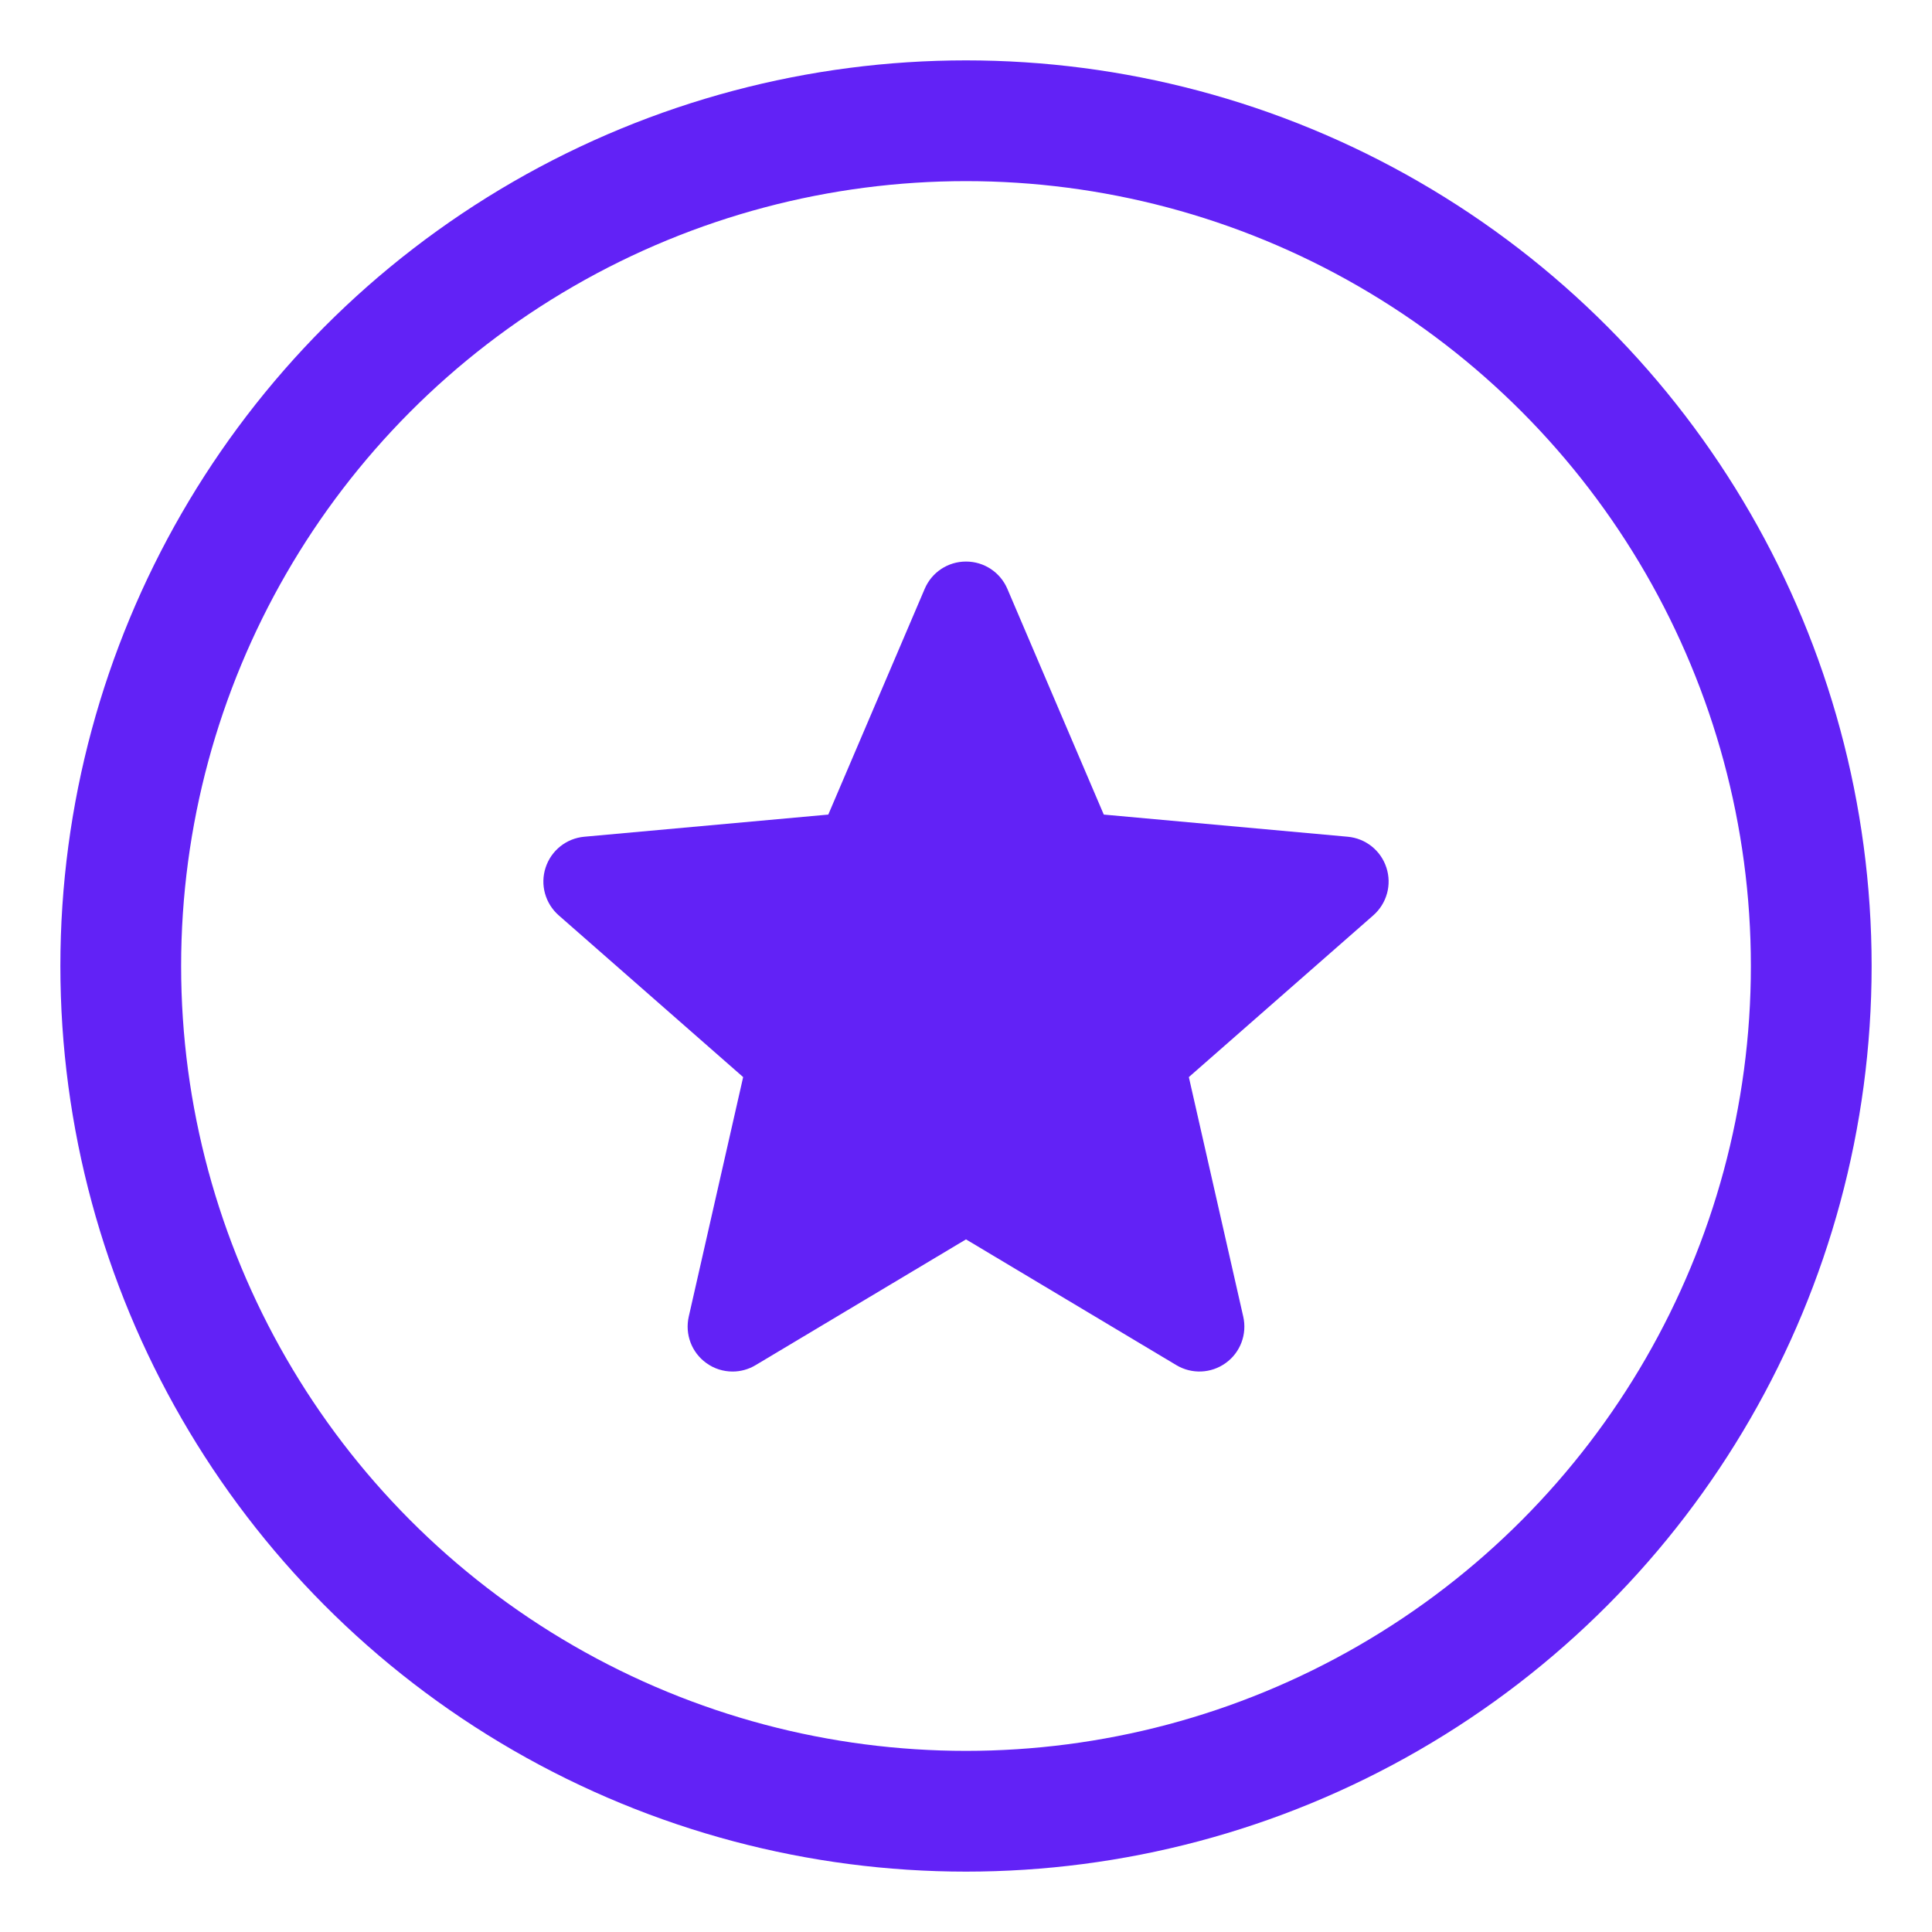
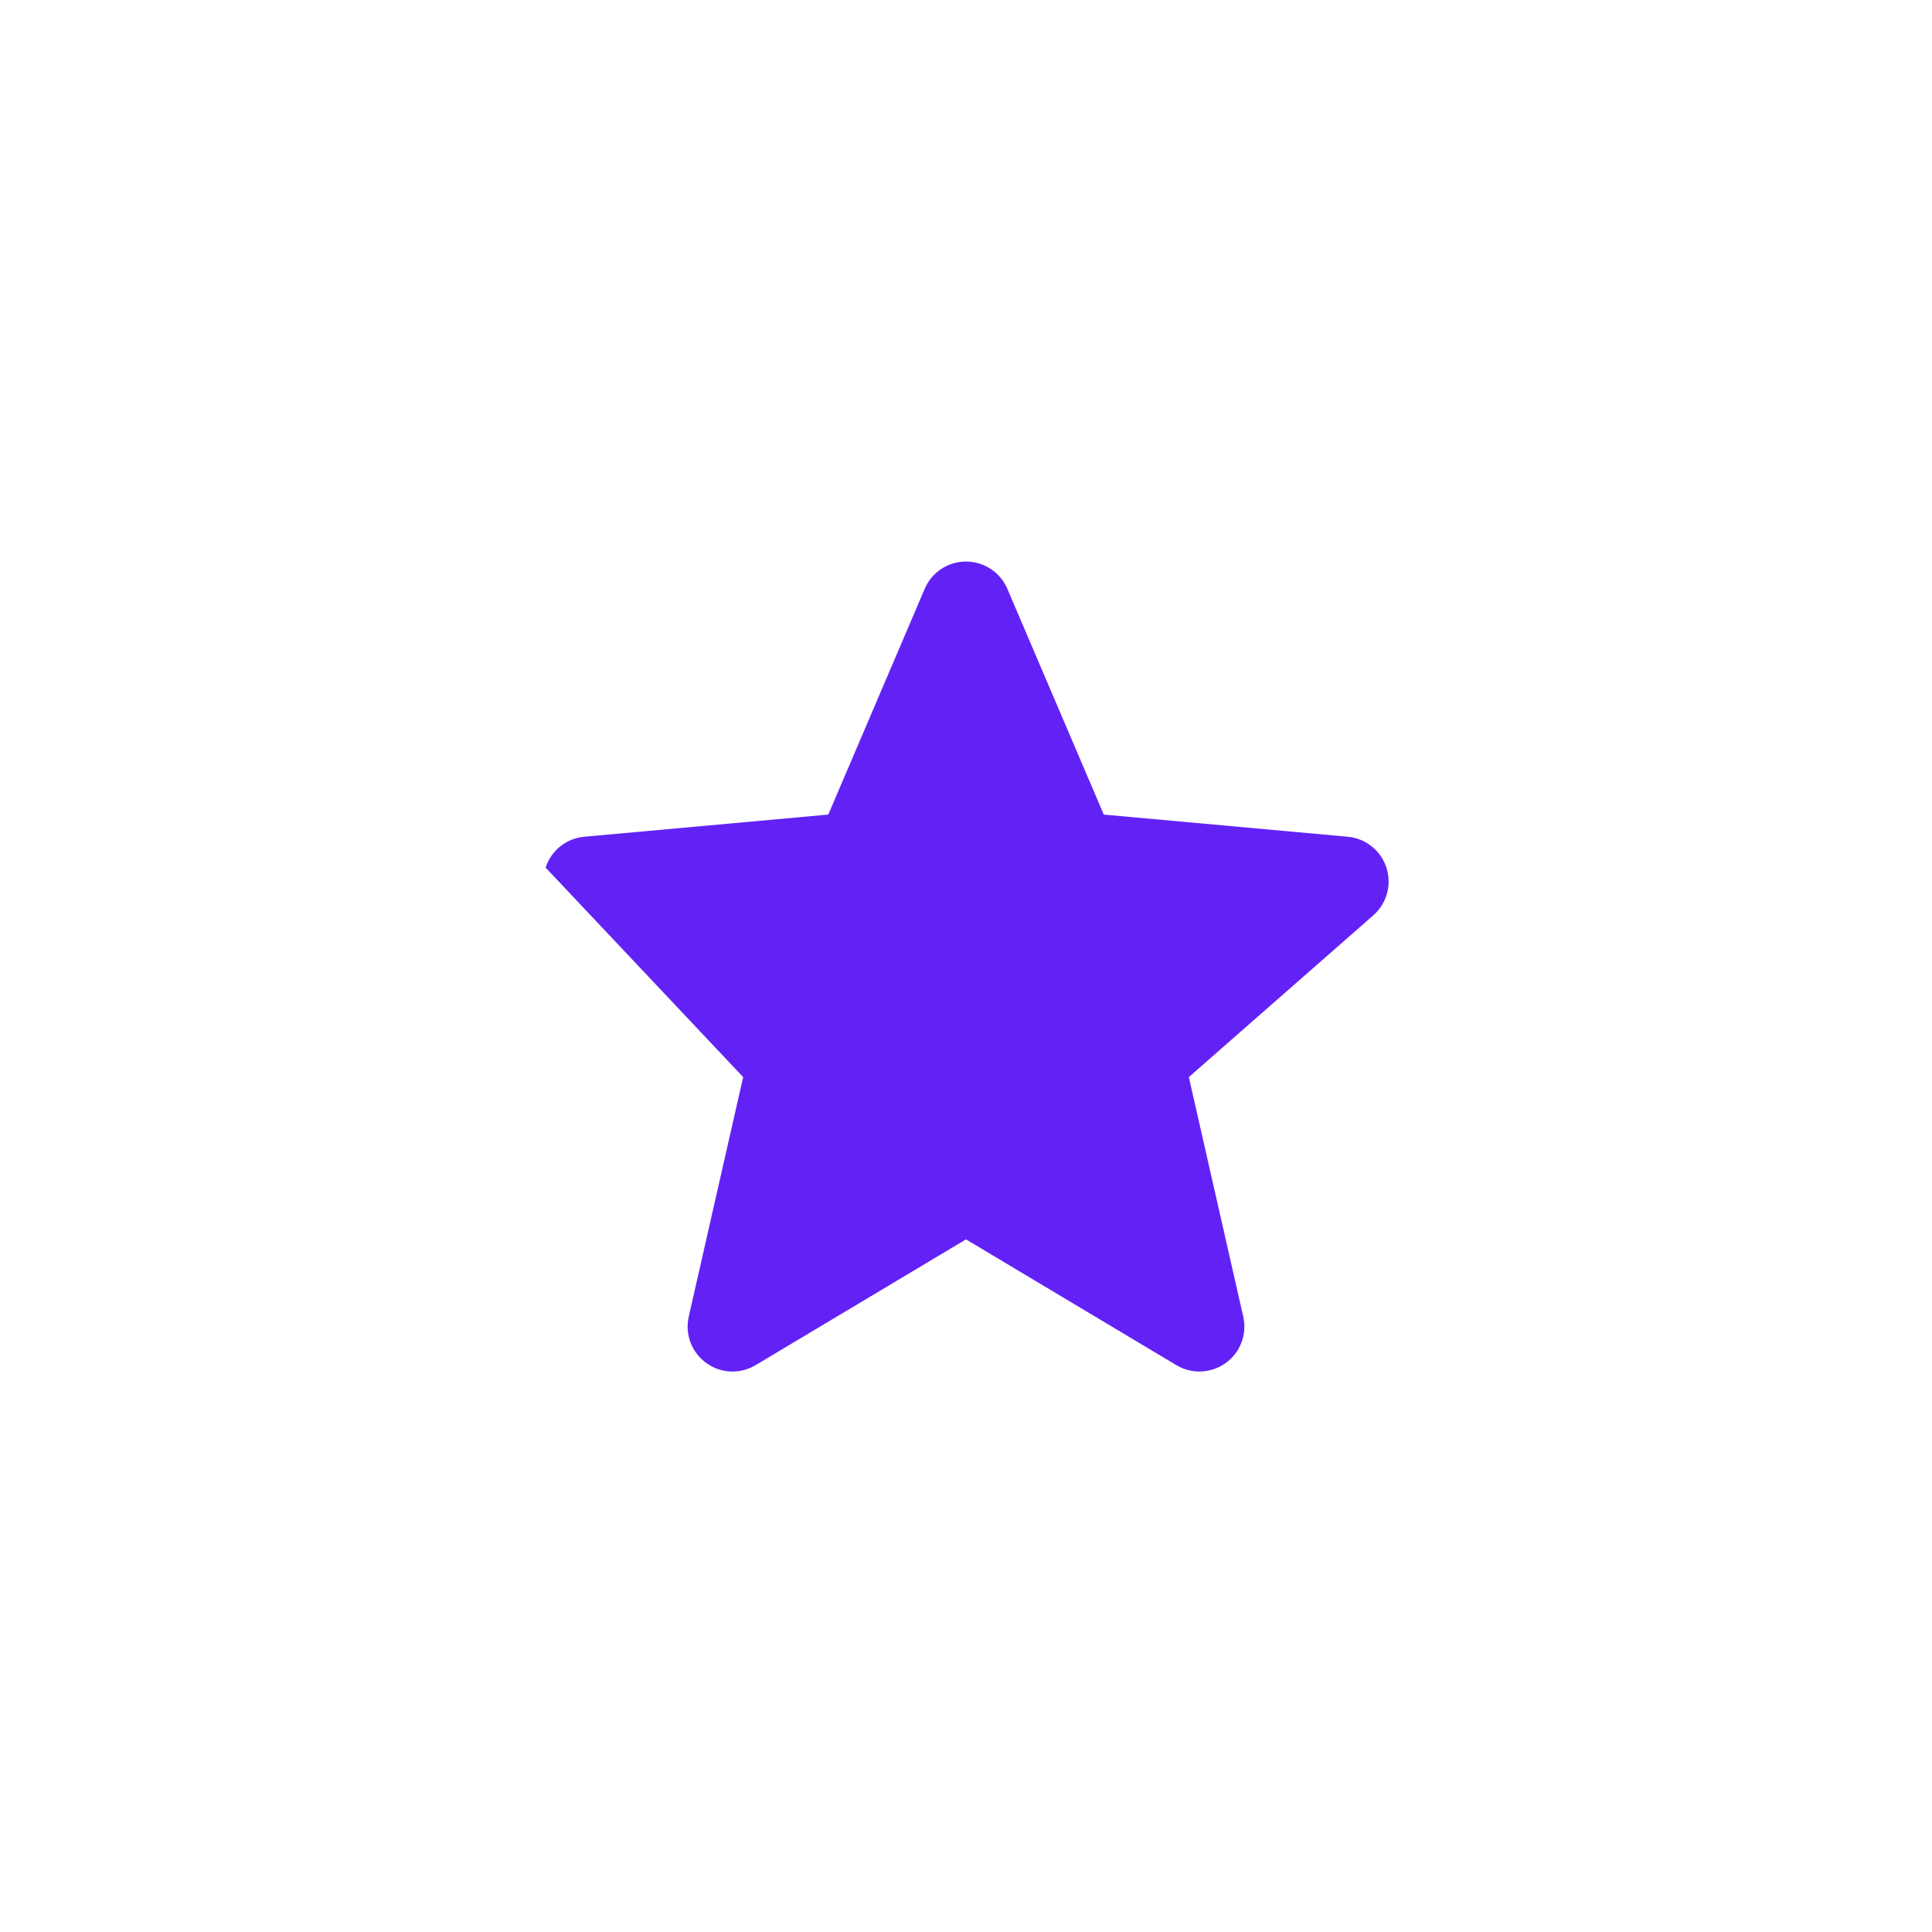
<svg xmlns="http://www.w3.org/2000/svg" width="32" height="32" viewBox="0 0 32 32" fill="none">
-   <circle cx="16" cy="16" r="14" stroke="#6222F6" stroke-width="2" />
  <g clip-path="url(#clip0_15239_4399)">
-     <path d="M22.963 14.37C22.871 14.087 22.62 13.886 22.323 13.859L18.282 13.492L16.685 9.753C16.567 9.478 16.299 9.301 16 9.301C15.701 9.301 15.433 9.478 15.316 9.753L13.719 13.492L9.677 13.859C9.38 13.886 9.129 14.087 9.037 14.37C8.944 14.653 9.03 14.964 9.254 15.161L12.309 17.84L11.408 21.807C11.342 22.099 11.455 22.4 11.697 22.575C11.827 22.67 11.98 22.717 12.134 22.717C12.265 22.717 12.397 22.682 12.515 22.611L16 20.528L19.484 22.611C19.74 22.764 20.061 22.75 20.303 22.575C20.545 22.4 20.658 22.099 20.592 21.807L19.691 17.84L22.746 15.161C22.97 14.964 23.056 14.654 22.963 14.37Z" fill="#6222F6" />
+     <path d="M22.963 14.37C22.871 14.087 22.62 13.886 22.323 13.859L18.282 13.492L16.685 9.753C16.567 9.478 16.299 9.301 16 9.301C15.701 9.301 15.433 9.478 15.316 9.753L13.719 13.492L9.677 13.859C9.38 13.886 9.129 14.087 9.037 14.37L12.309 17.84L11.408 21.807C11.342 22.099 11.455 22.4 11.697 22.575C11.827 22.67 11.98 22.717 12.134 22.717C12.265 22.717 12.397 22.682 12.515 22.611L16 20.528L19.484 22.611C19.74 22.764 20.061 22.75 20.303 22.575C20.545 22.4 20.658 22.099 20.592 21.807L19.691 17.84L22.746 15.161C22.97 14.964 23.056 14.654 22.963 14.37Z" fill="#6222F6" />
  </g>
  <defs>
    <clipPath id="clip0_15239_4399">
      <rect width="14" height="14" fill="white" transform="translate(9 9)" />
    </clipPath>
  </defs>
</svg>